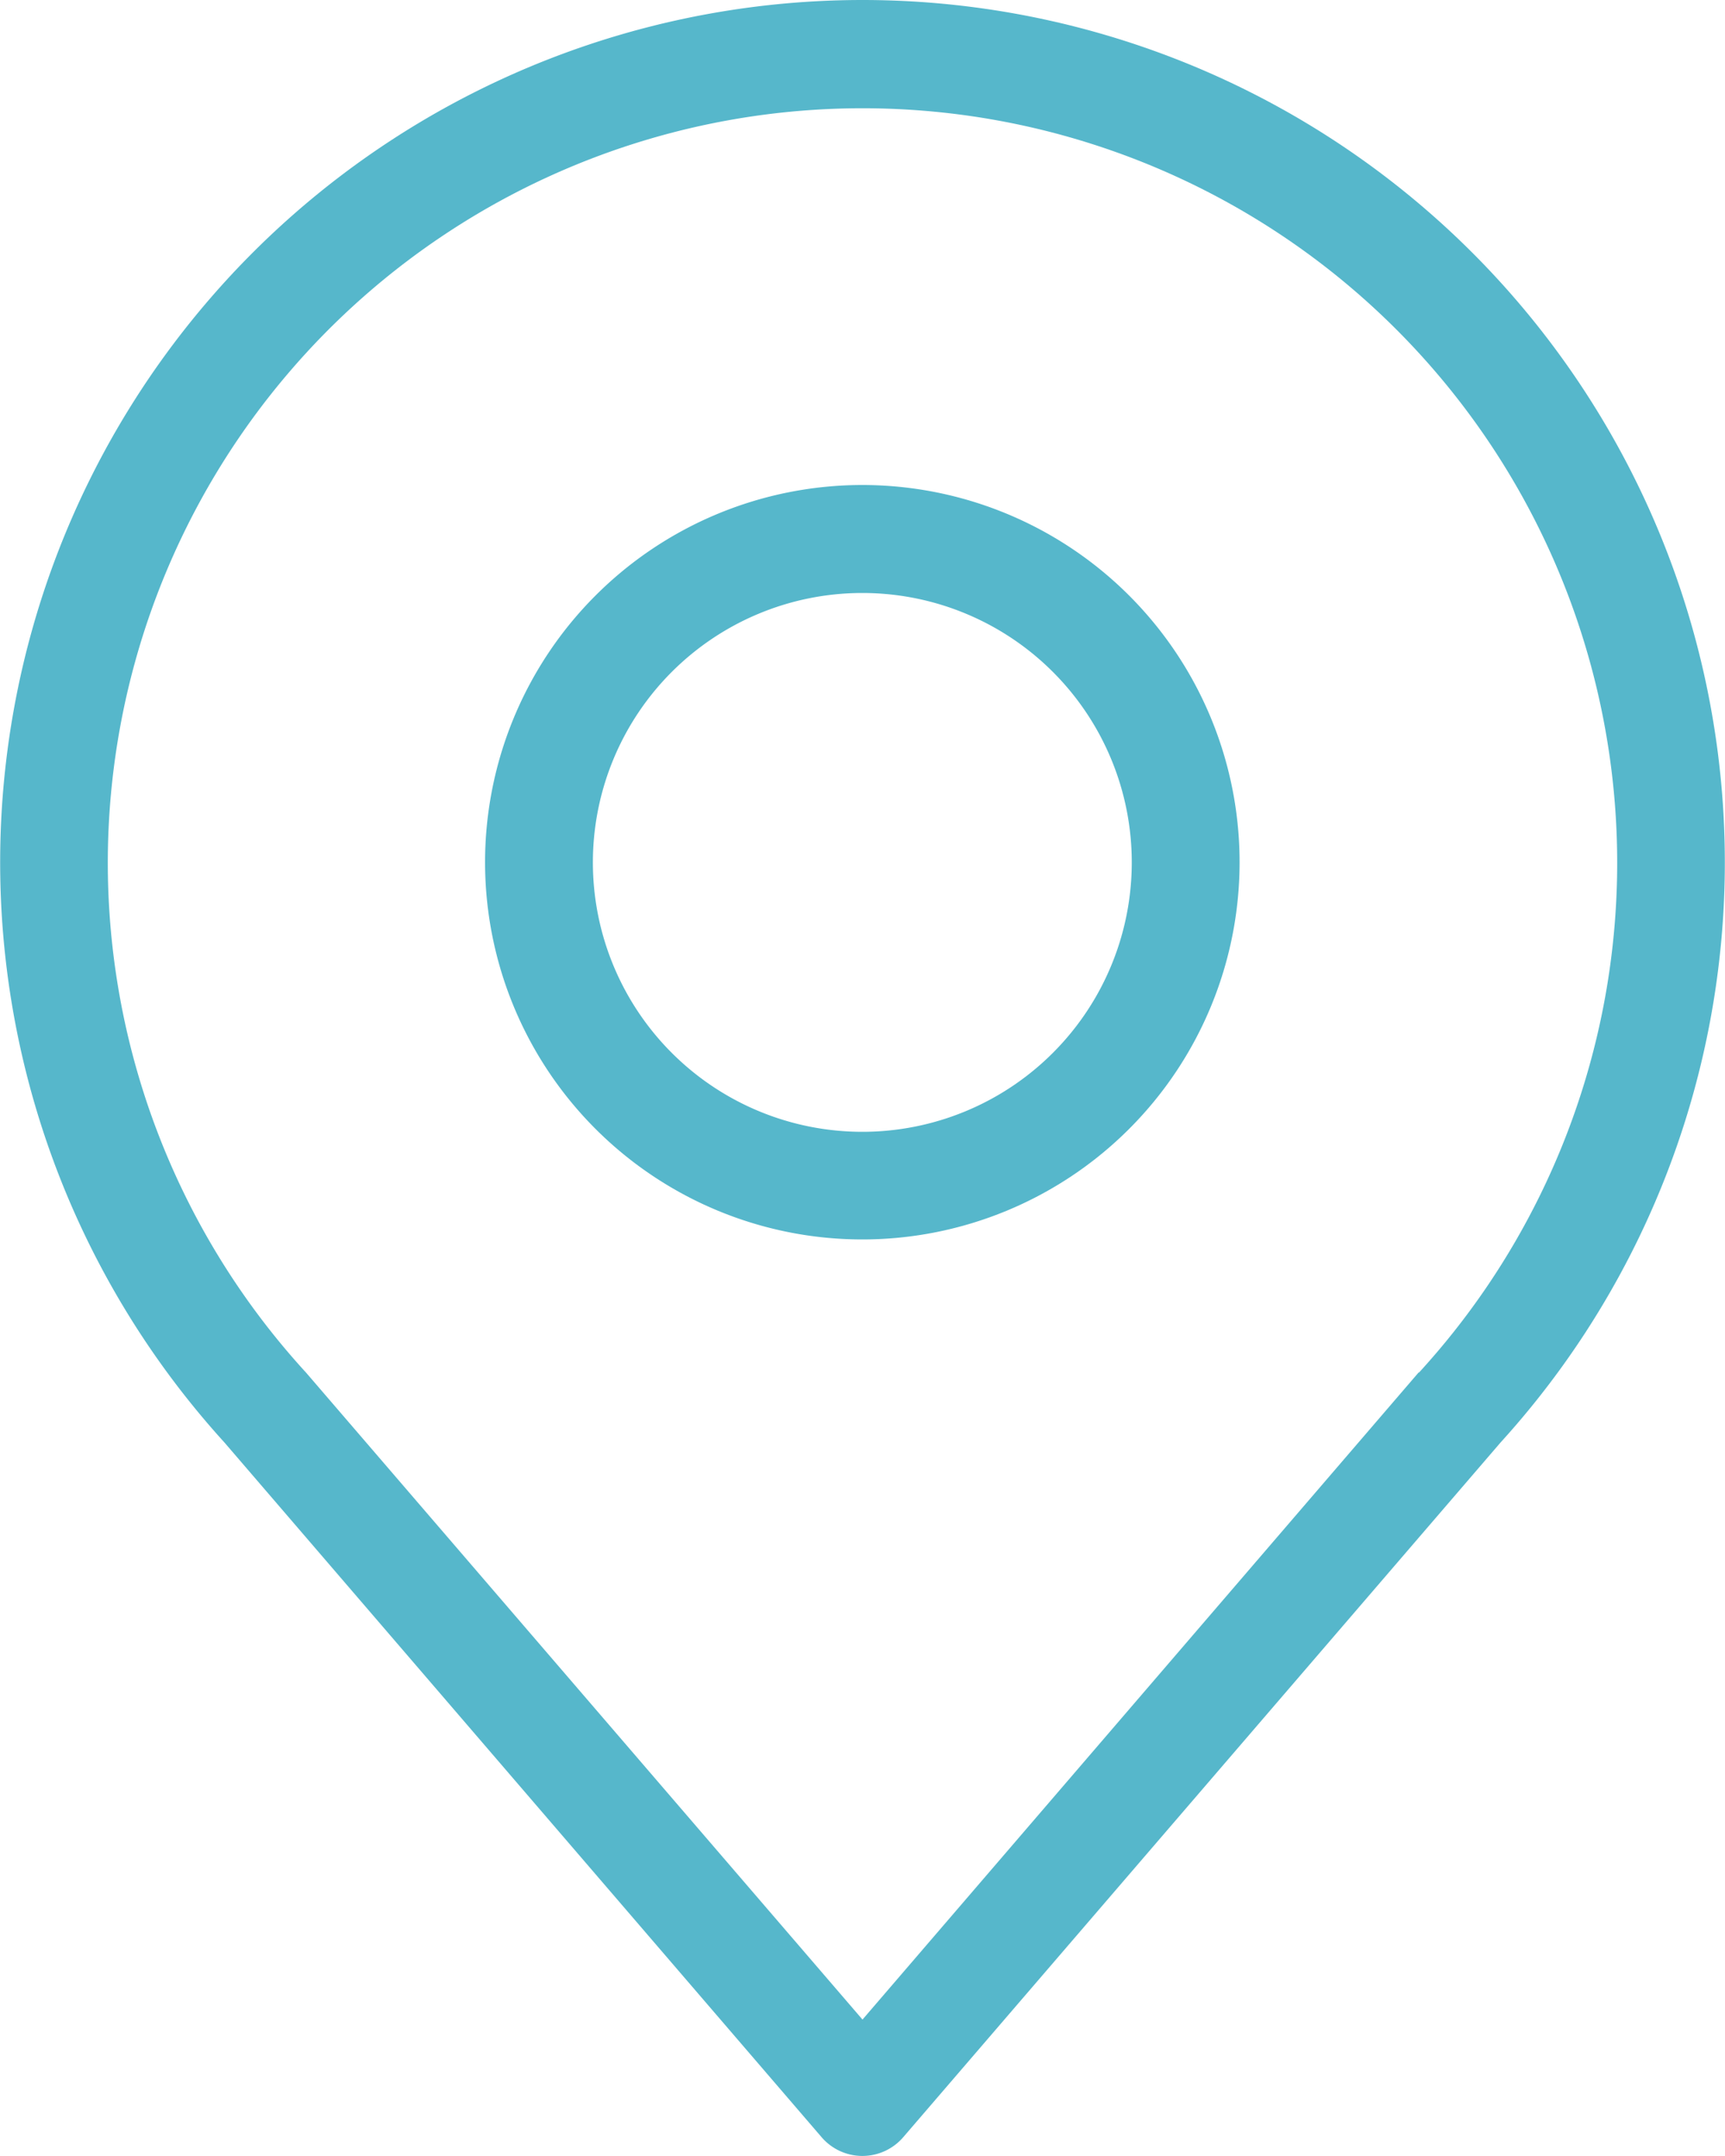
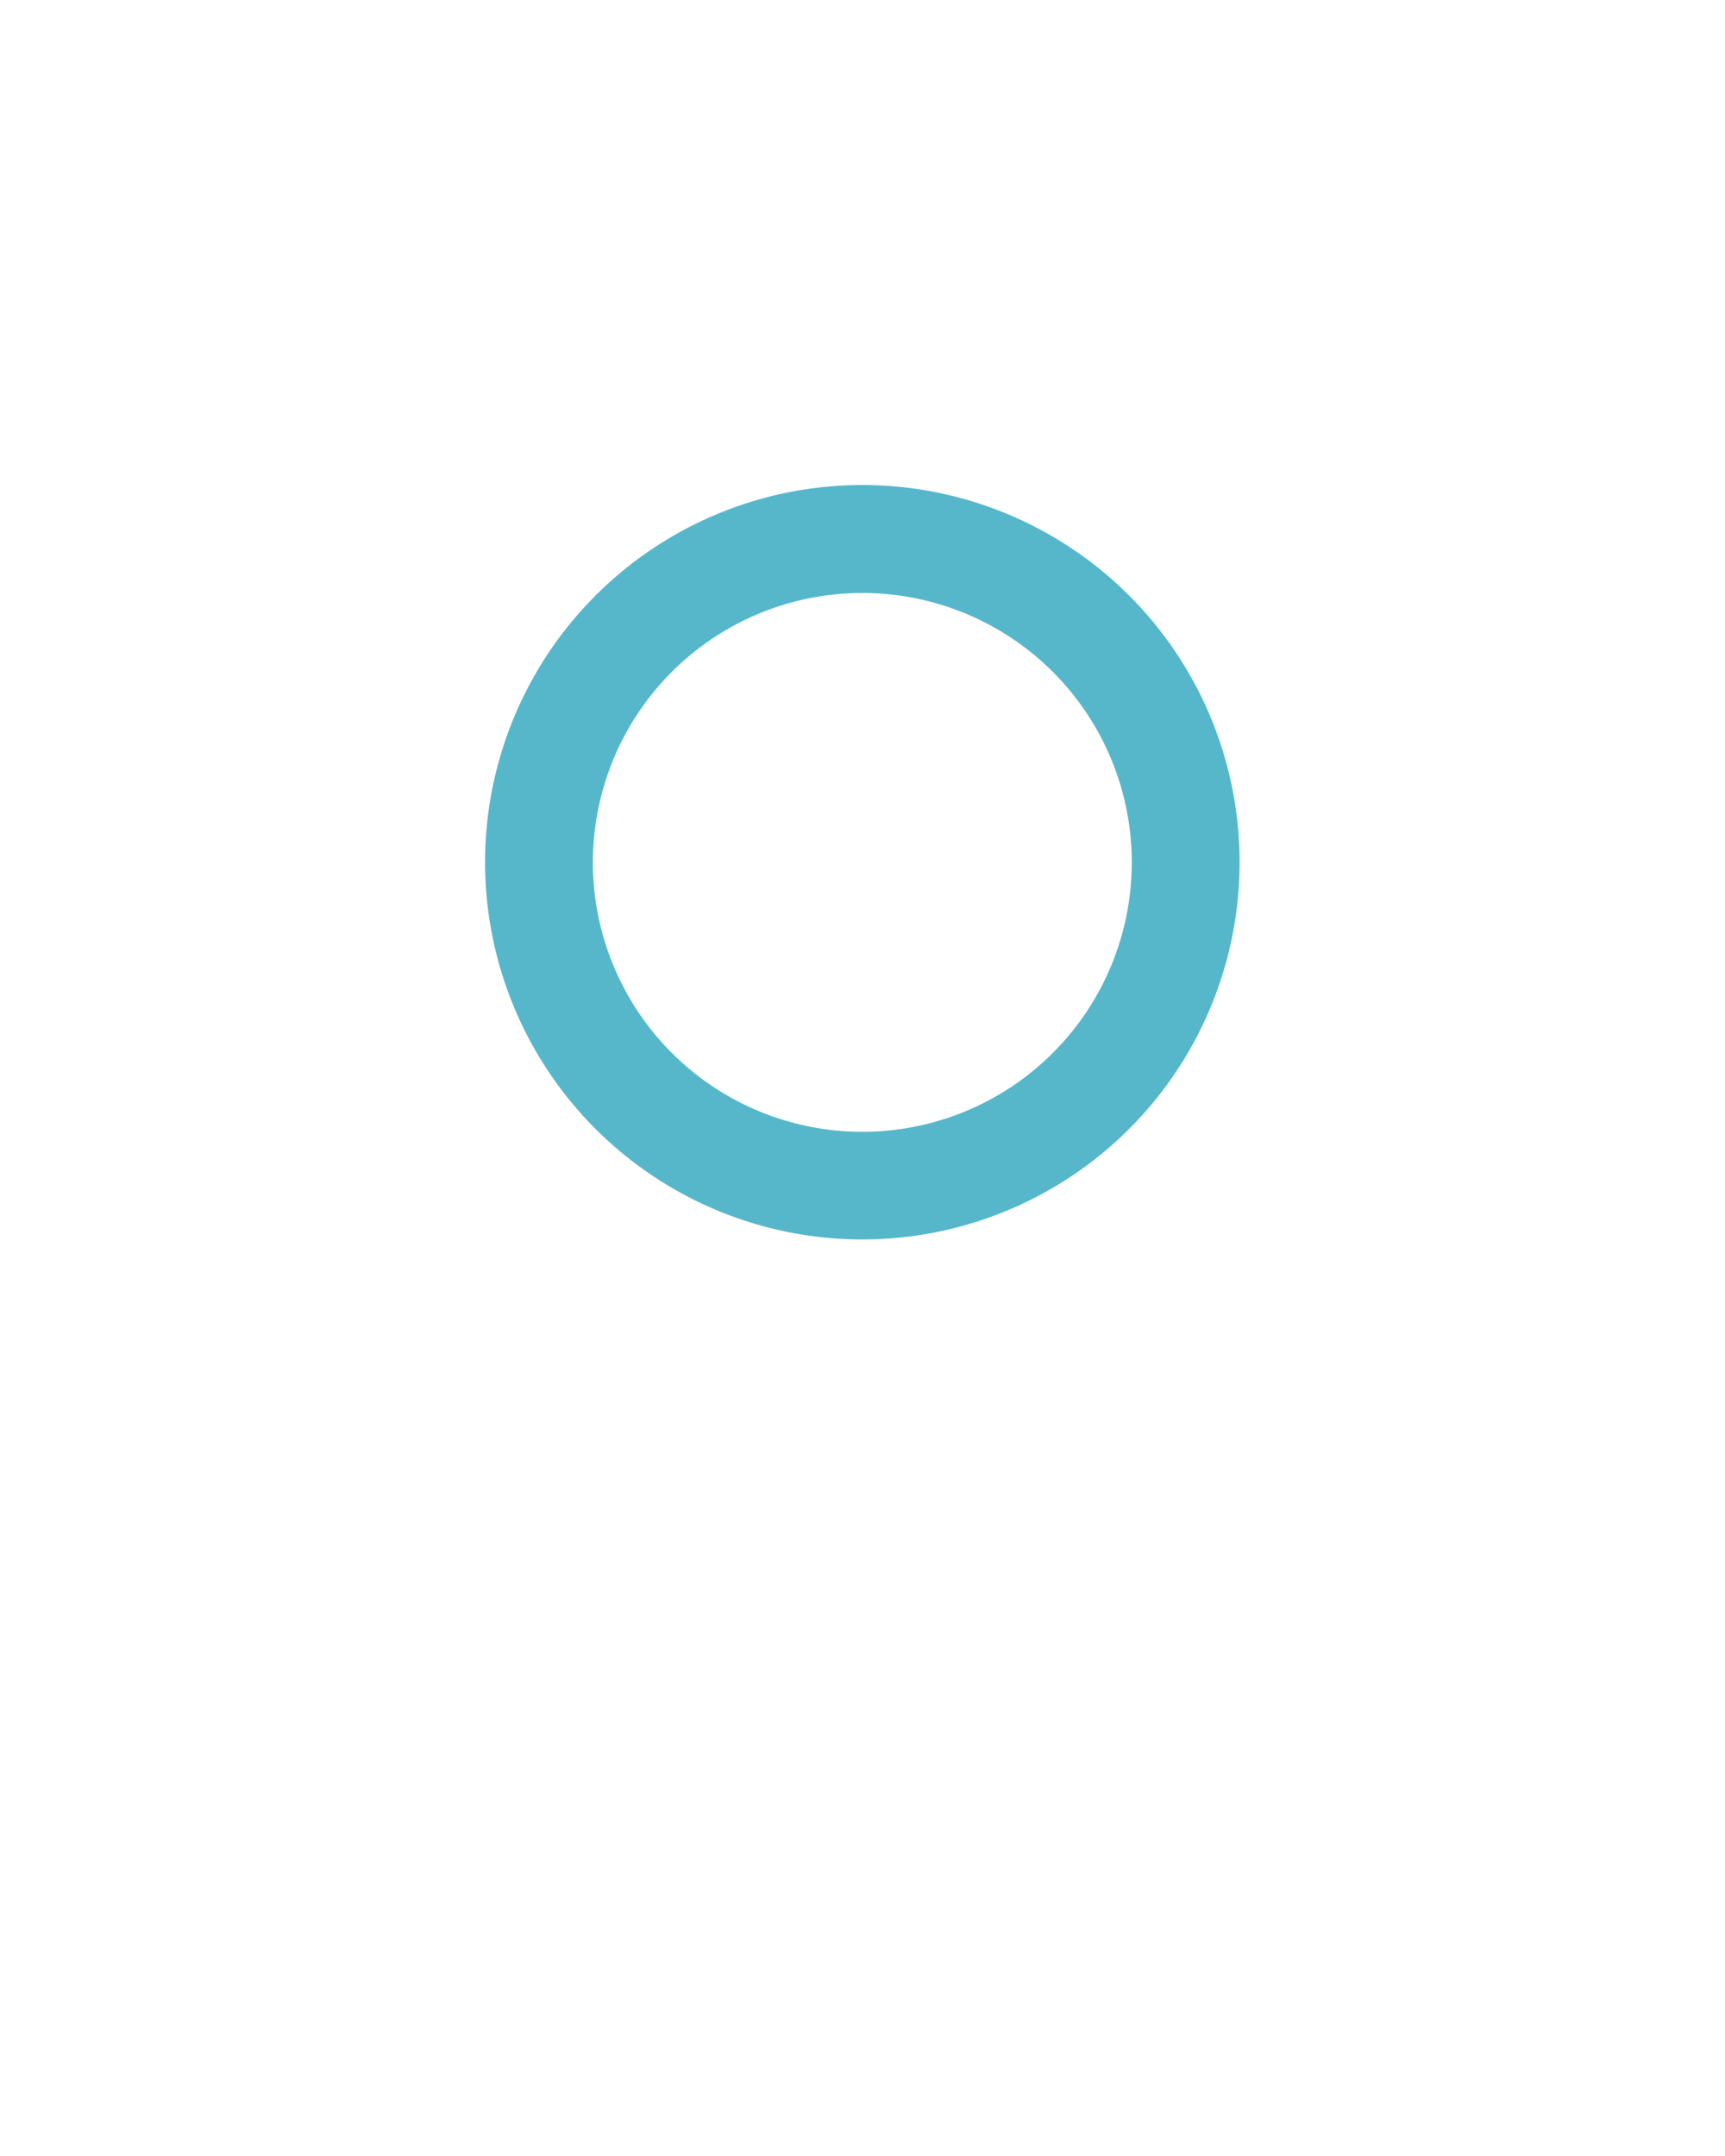
<svg xmlns="http://www.w3.org/2000/svg" width="10" height="12.5" viewBox="0 0 10 12.5">
  <g id="Icons" transform="translate(-9 -5)">
-     <path id="Path_2662" data-name="Path 2662" d="M14,5a5,5,0,0,0-3.7,8.362l3.462,4.028a.312.312,0,0,0,.475,0L17.7,13.362A5,5,0,0,0,14,5Zm3.225,7.956L14,16.709l-3.225-3.75a4.375,4.375,0,1,1,6.45,0Z" transform="translate(0)" fill="#56b7cb" />
    <path id="Path_2663" data-name="Path 2663" d="M20.187,14a2.187,2.187,0,1,0,2.187,2.187A2.187,2.187,0,0,0,20.187,14Zm0,3.75a1.562,1.562,0,1,1,1.562-1.562A1.562,1.562,0,0,1,20.187,17.75Z" transform="translate(-6.188 -6.188)" fill="#56b7cb" />
  </g>
</svg>